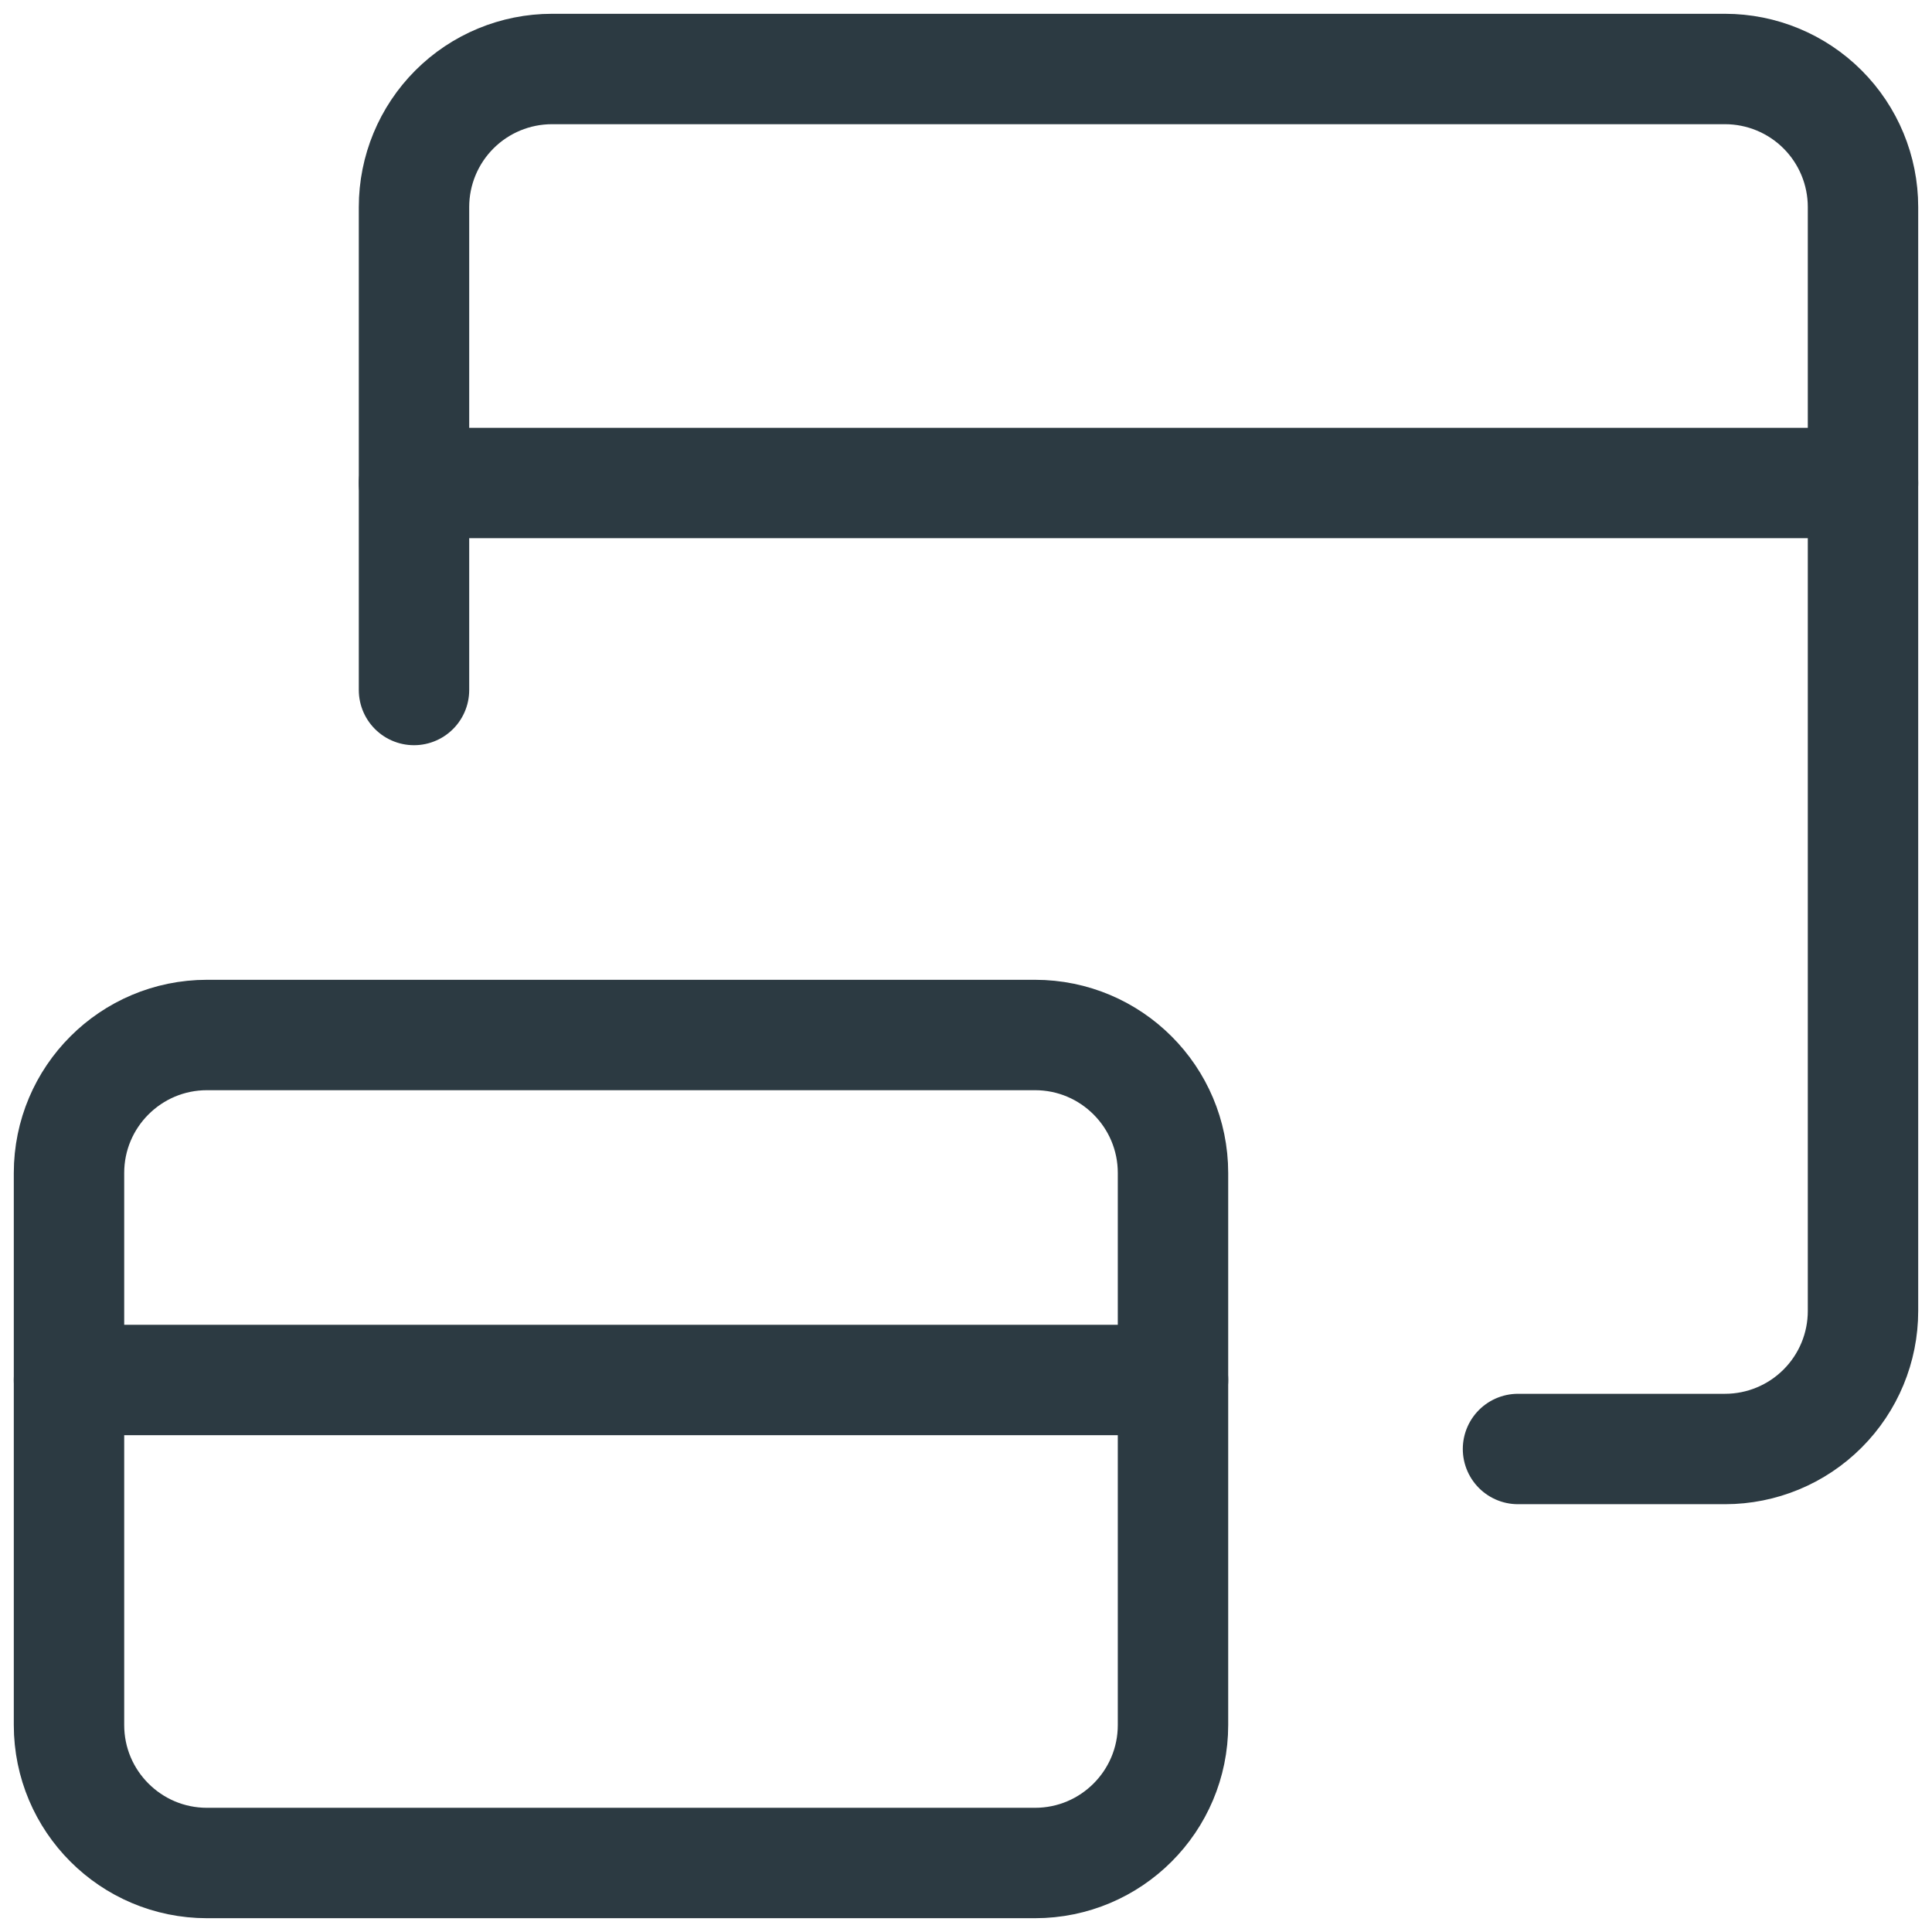
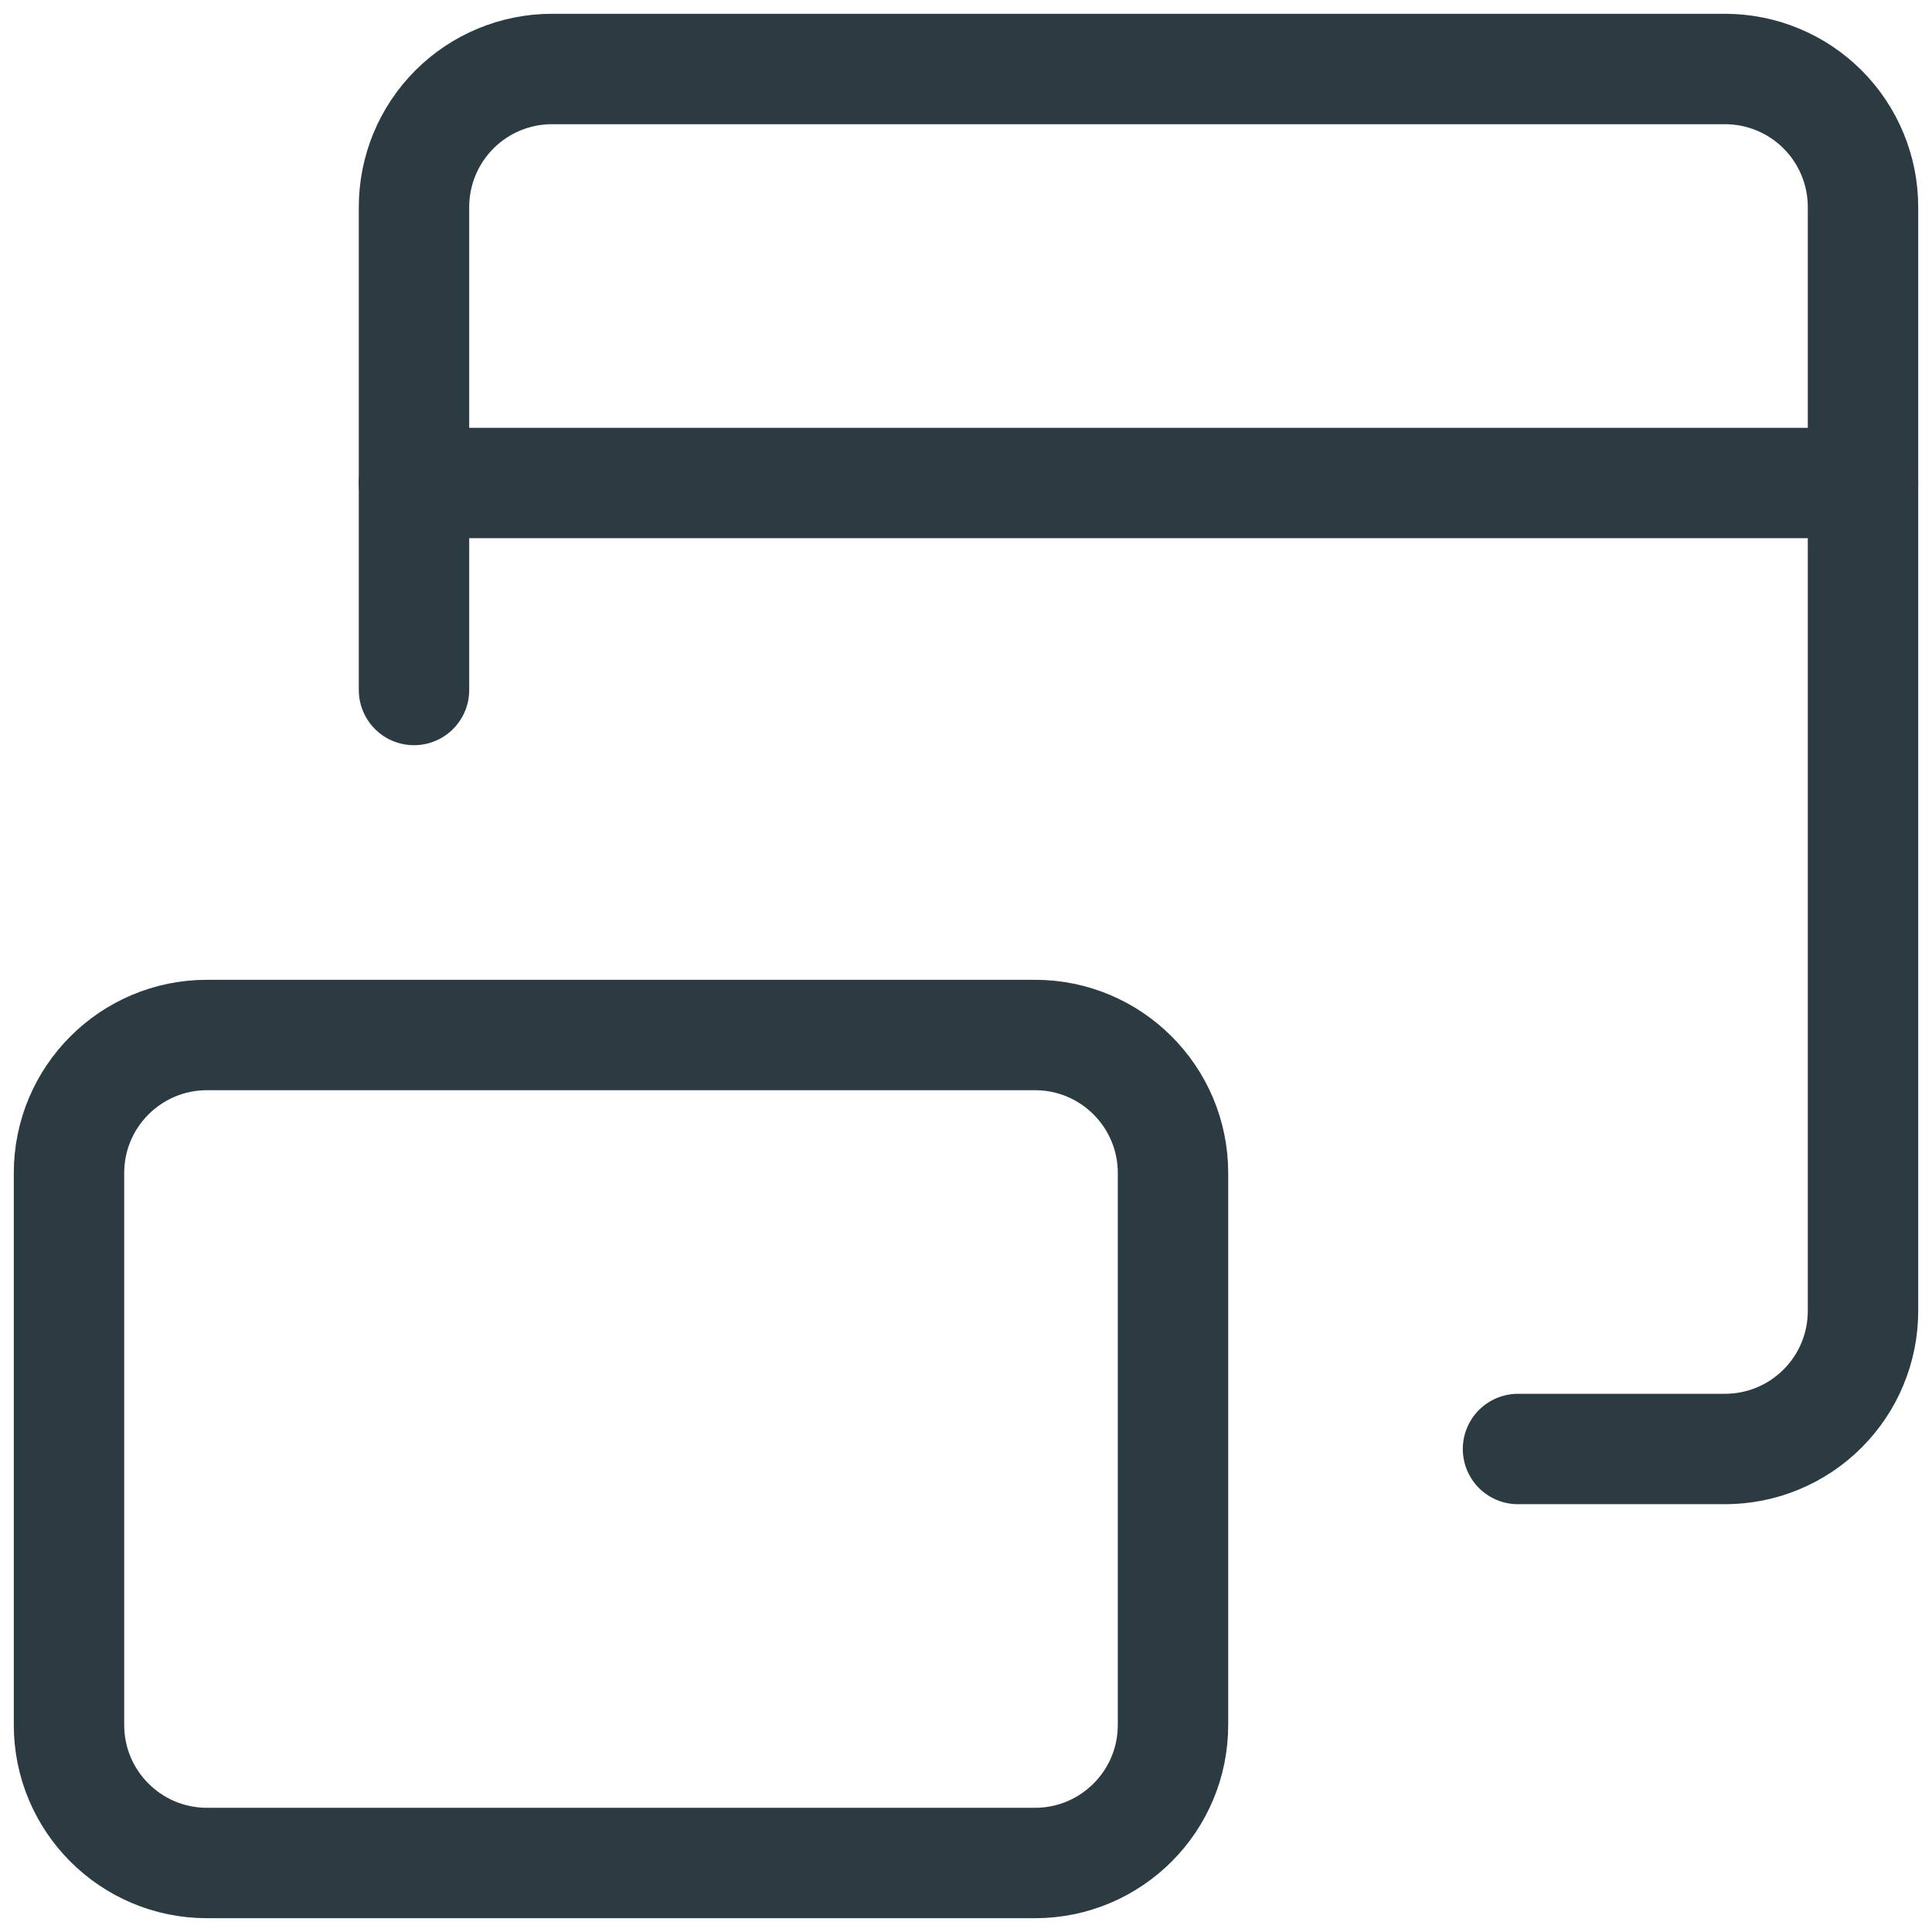
<svg xmlns="http://www.w3.org/2000/svg" width="70" height="70" viewBox="0 0 70 70" fill="none">
  <path d="M15 25V7.5C15 6.174 15.527 4.902 16.465 3.964C17.402 3.027 18.674 2.5 20 2.5H62.5C63.826 2.5 65.098 3.027 66.035 3.964C66.973 4.902 67.5 6.174 67.5 7.5V47.5C67.5 48.826 66.973 50.098 66.035 51.035C65.098 51.973 63.826 52.5 62.5 52.5H55" stroke="#2C3A42" stroke-width="4" stroke-linecap="round" stroke-linejoin="round" />
  <path d="M15 17.5H67.5" stroke="#2C3A42" stroke-width="4" stroke-linecap="round" stroke-linejoin="round" />
  <path d="M37.5 37.5H7.5C4.739 37.5 2.5 39.739 2.5 42.5V62.5C2.5 65.261 4.739 67.5 7.5 67.5H37.5C40.261 67.5 42.5 65.261 42.5 62.5V42.5C42.5 39.739 40.261 37.5 37.5 37.5Z" stroke="#2C3A42" stroke-width="4" stroke-linecap="round" stroke-linejoin="round" />
-   <path d="M2.5 50H42.5" stroke="#2C3A42" stroke-width="4" stroke-linecap="round" stroke-linejoin="round" />
</svg>